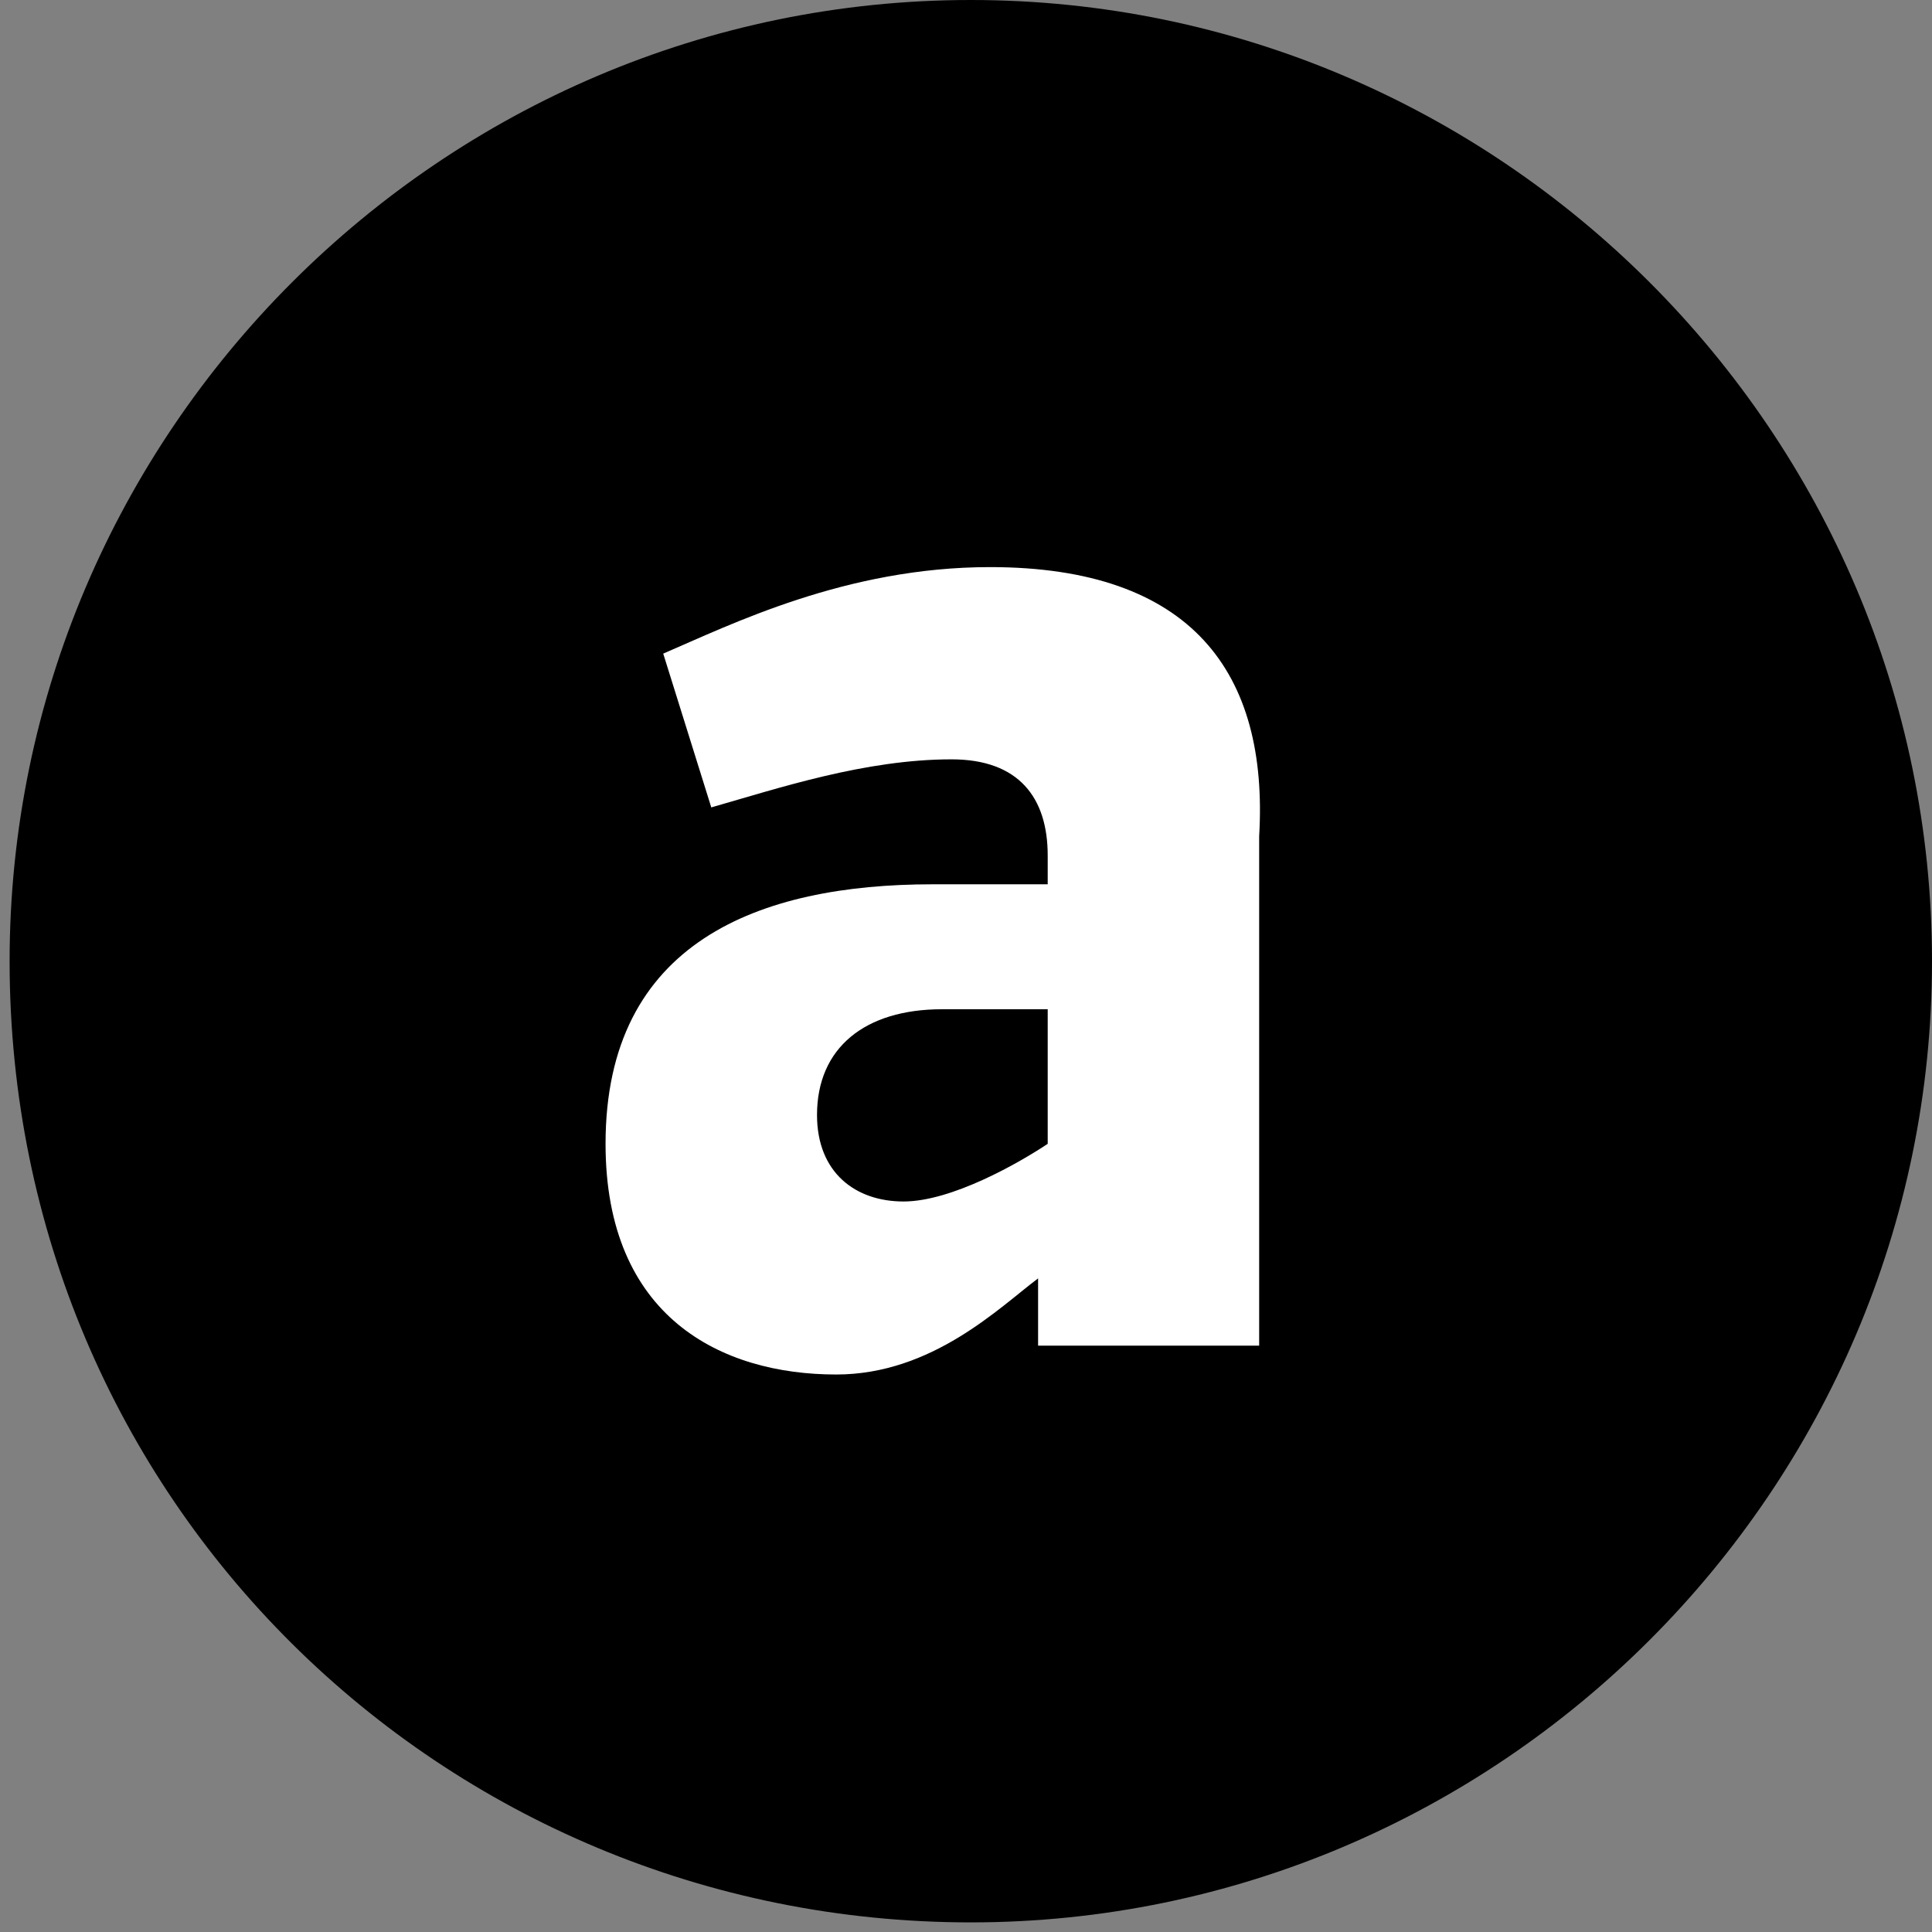
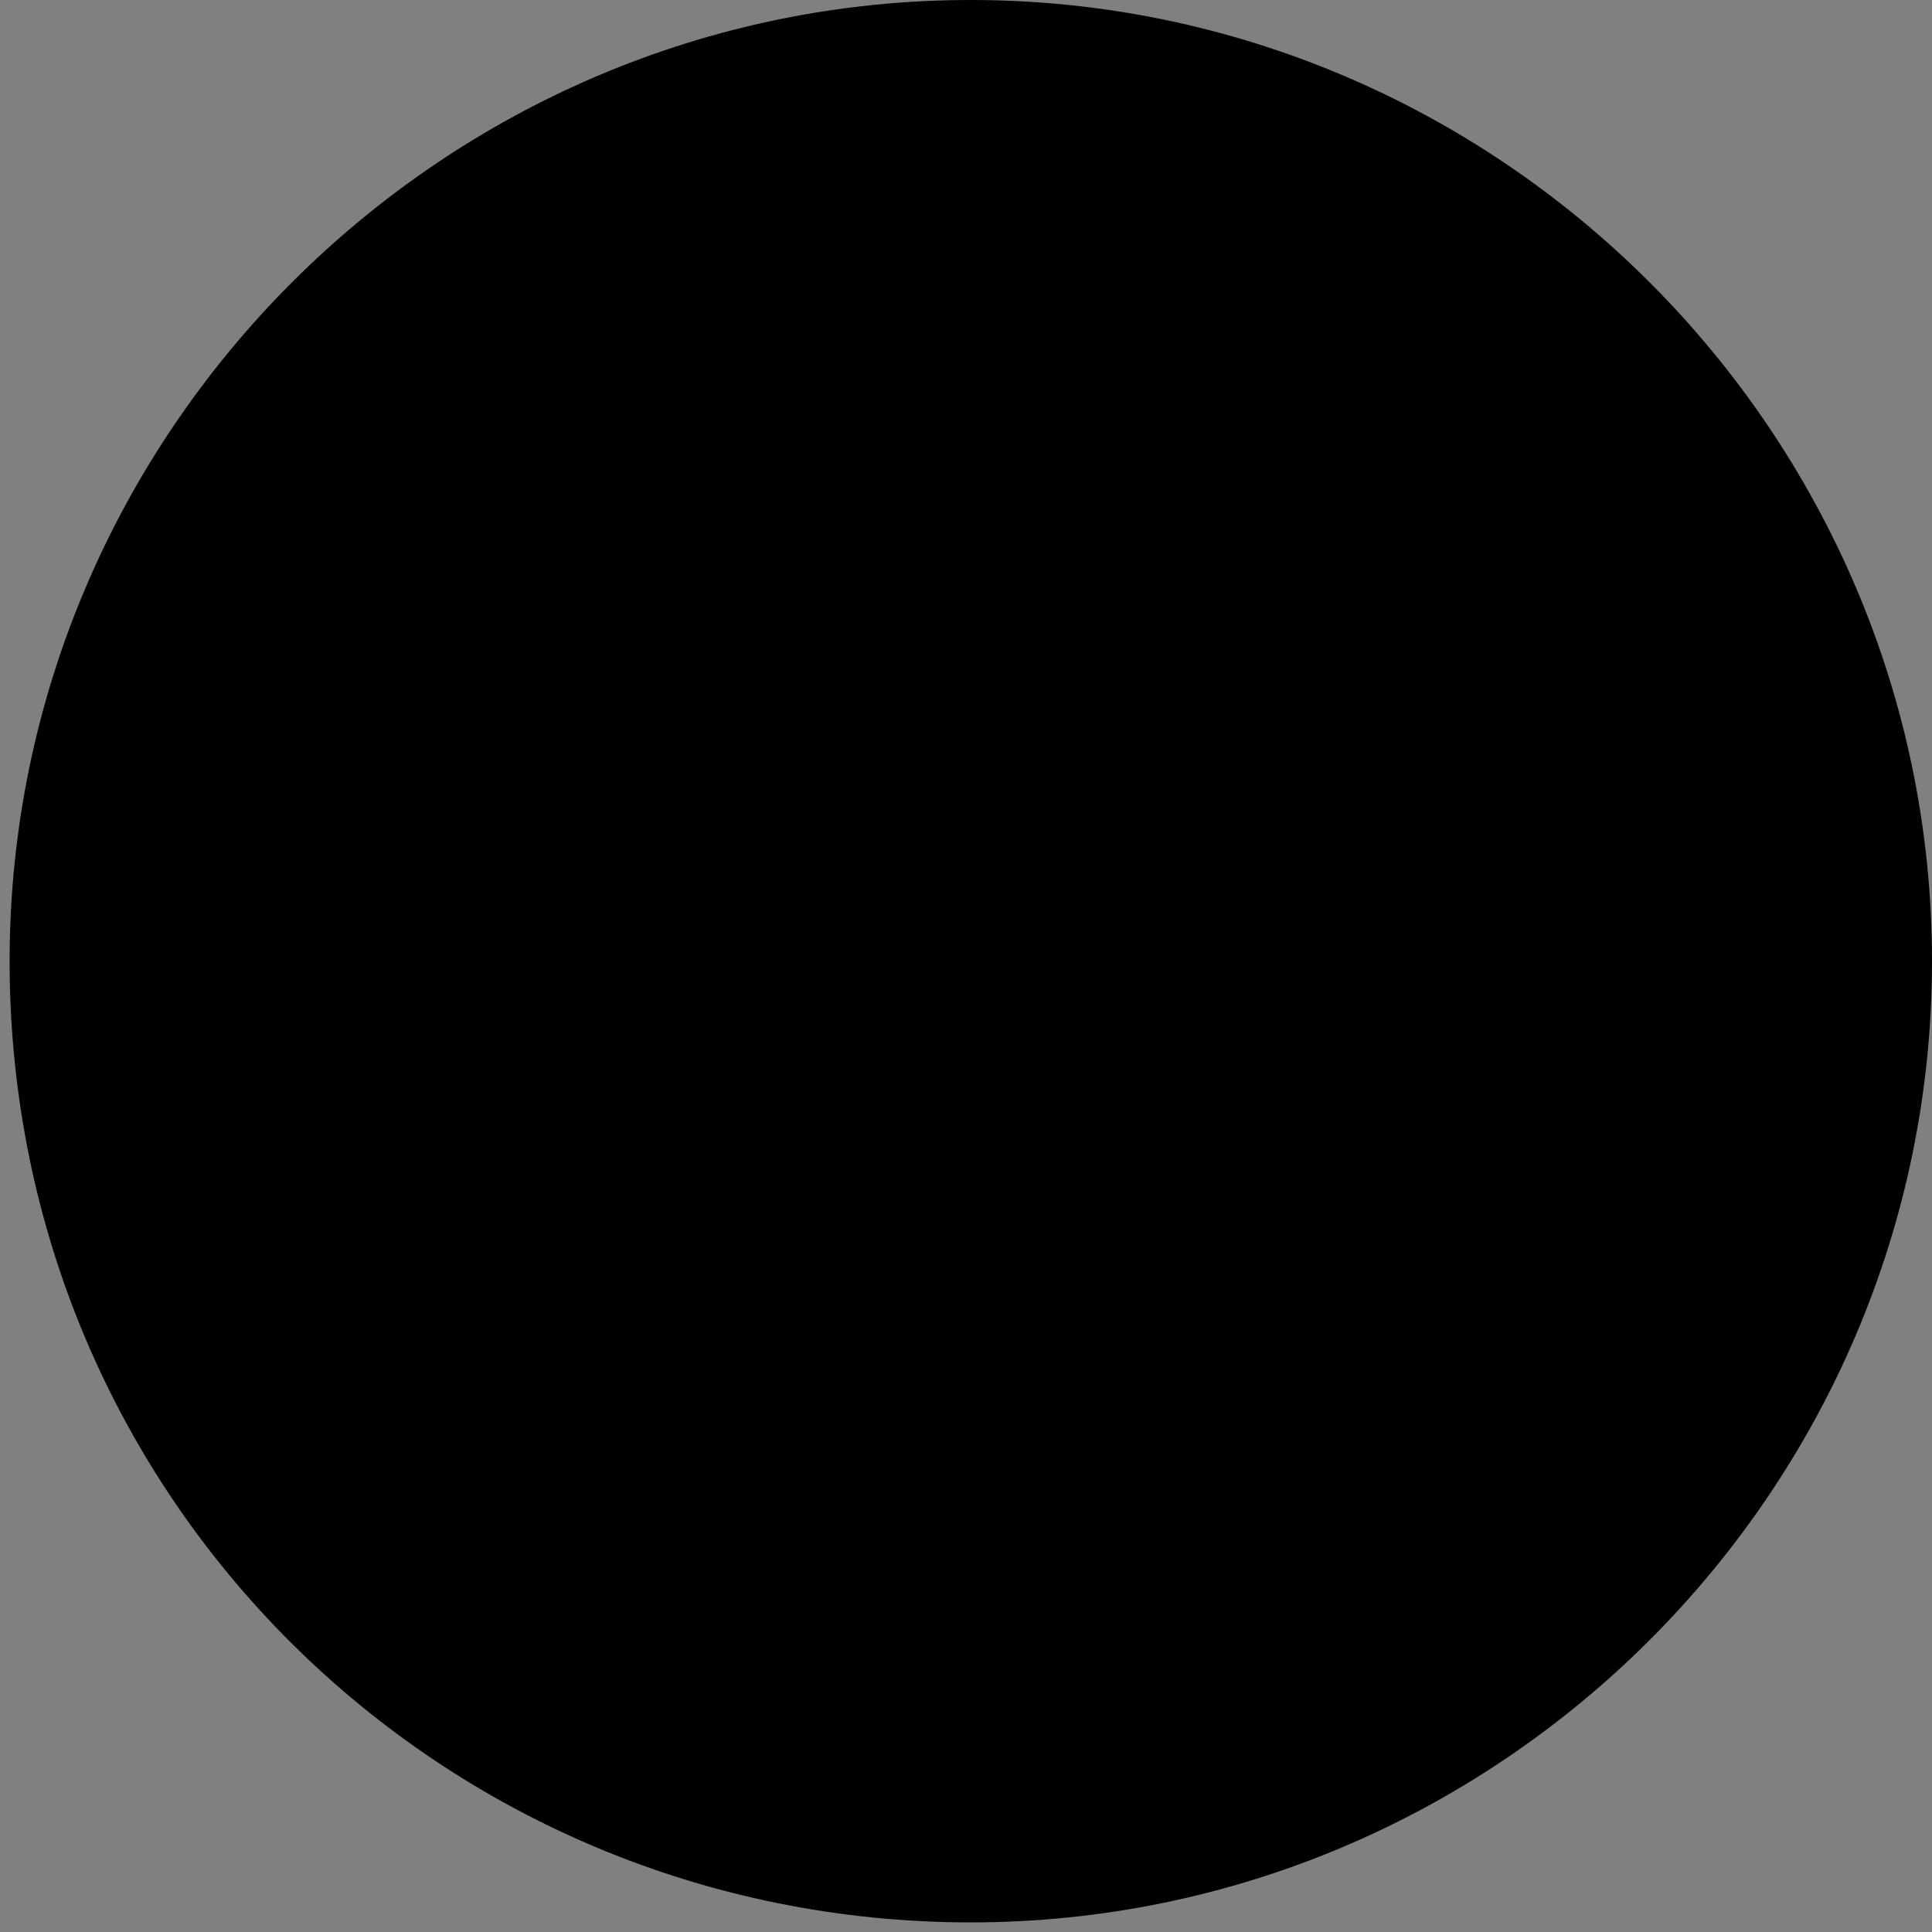
<svg xmlns="http://www.w3.org/2000/svg" version="1.1" id="Livello_1" x="0px" y="0px" viewBox="0 0 20.1 20.1" style="enable-background:new 0 0 20.1 20.1;" xml:space="preserve">
  <rect x="0" y="0" width="20.1" height="20.1" fill="#808080" stroke="none" />
  <style type="text/css">
	.st0{fill:#FFFFFF;}
</style>
  <g>
    <path d="M10.1,20c5.5,0,10-4.5,10-10c0-5.5-4.5-10-10-10s-10,4.5-10,10C0.1,15.6,4.6,20,10.1,20" />
-     <path class="st0" d="M10.3,5.9c-1.5,0-2.7,0.6-3.4,0.9l0.5,1.6C8.1,8.2,9,7.9,9.9,7.9c0.7,0,1,0.4,1,1v0.3H9.7   c-1.8,0-3.4,0.6-3.4,2.7c0,1.8,1.2,2.4,2.4,2.4c1,0,1.7-0.7,2.1-1V14h2.3V8.7C13.2,7,12.4,5.9,10.3,5.9 M10.9,11.9   c-0.3,0.2-1,0.6-1.5,0.6c-0.5,0-0.9-0.3-0.9-0.9c0-0.7,0.5-1.1,1.3-1.1h1.1V11.9z" />
  </g>
</svg>